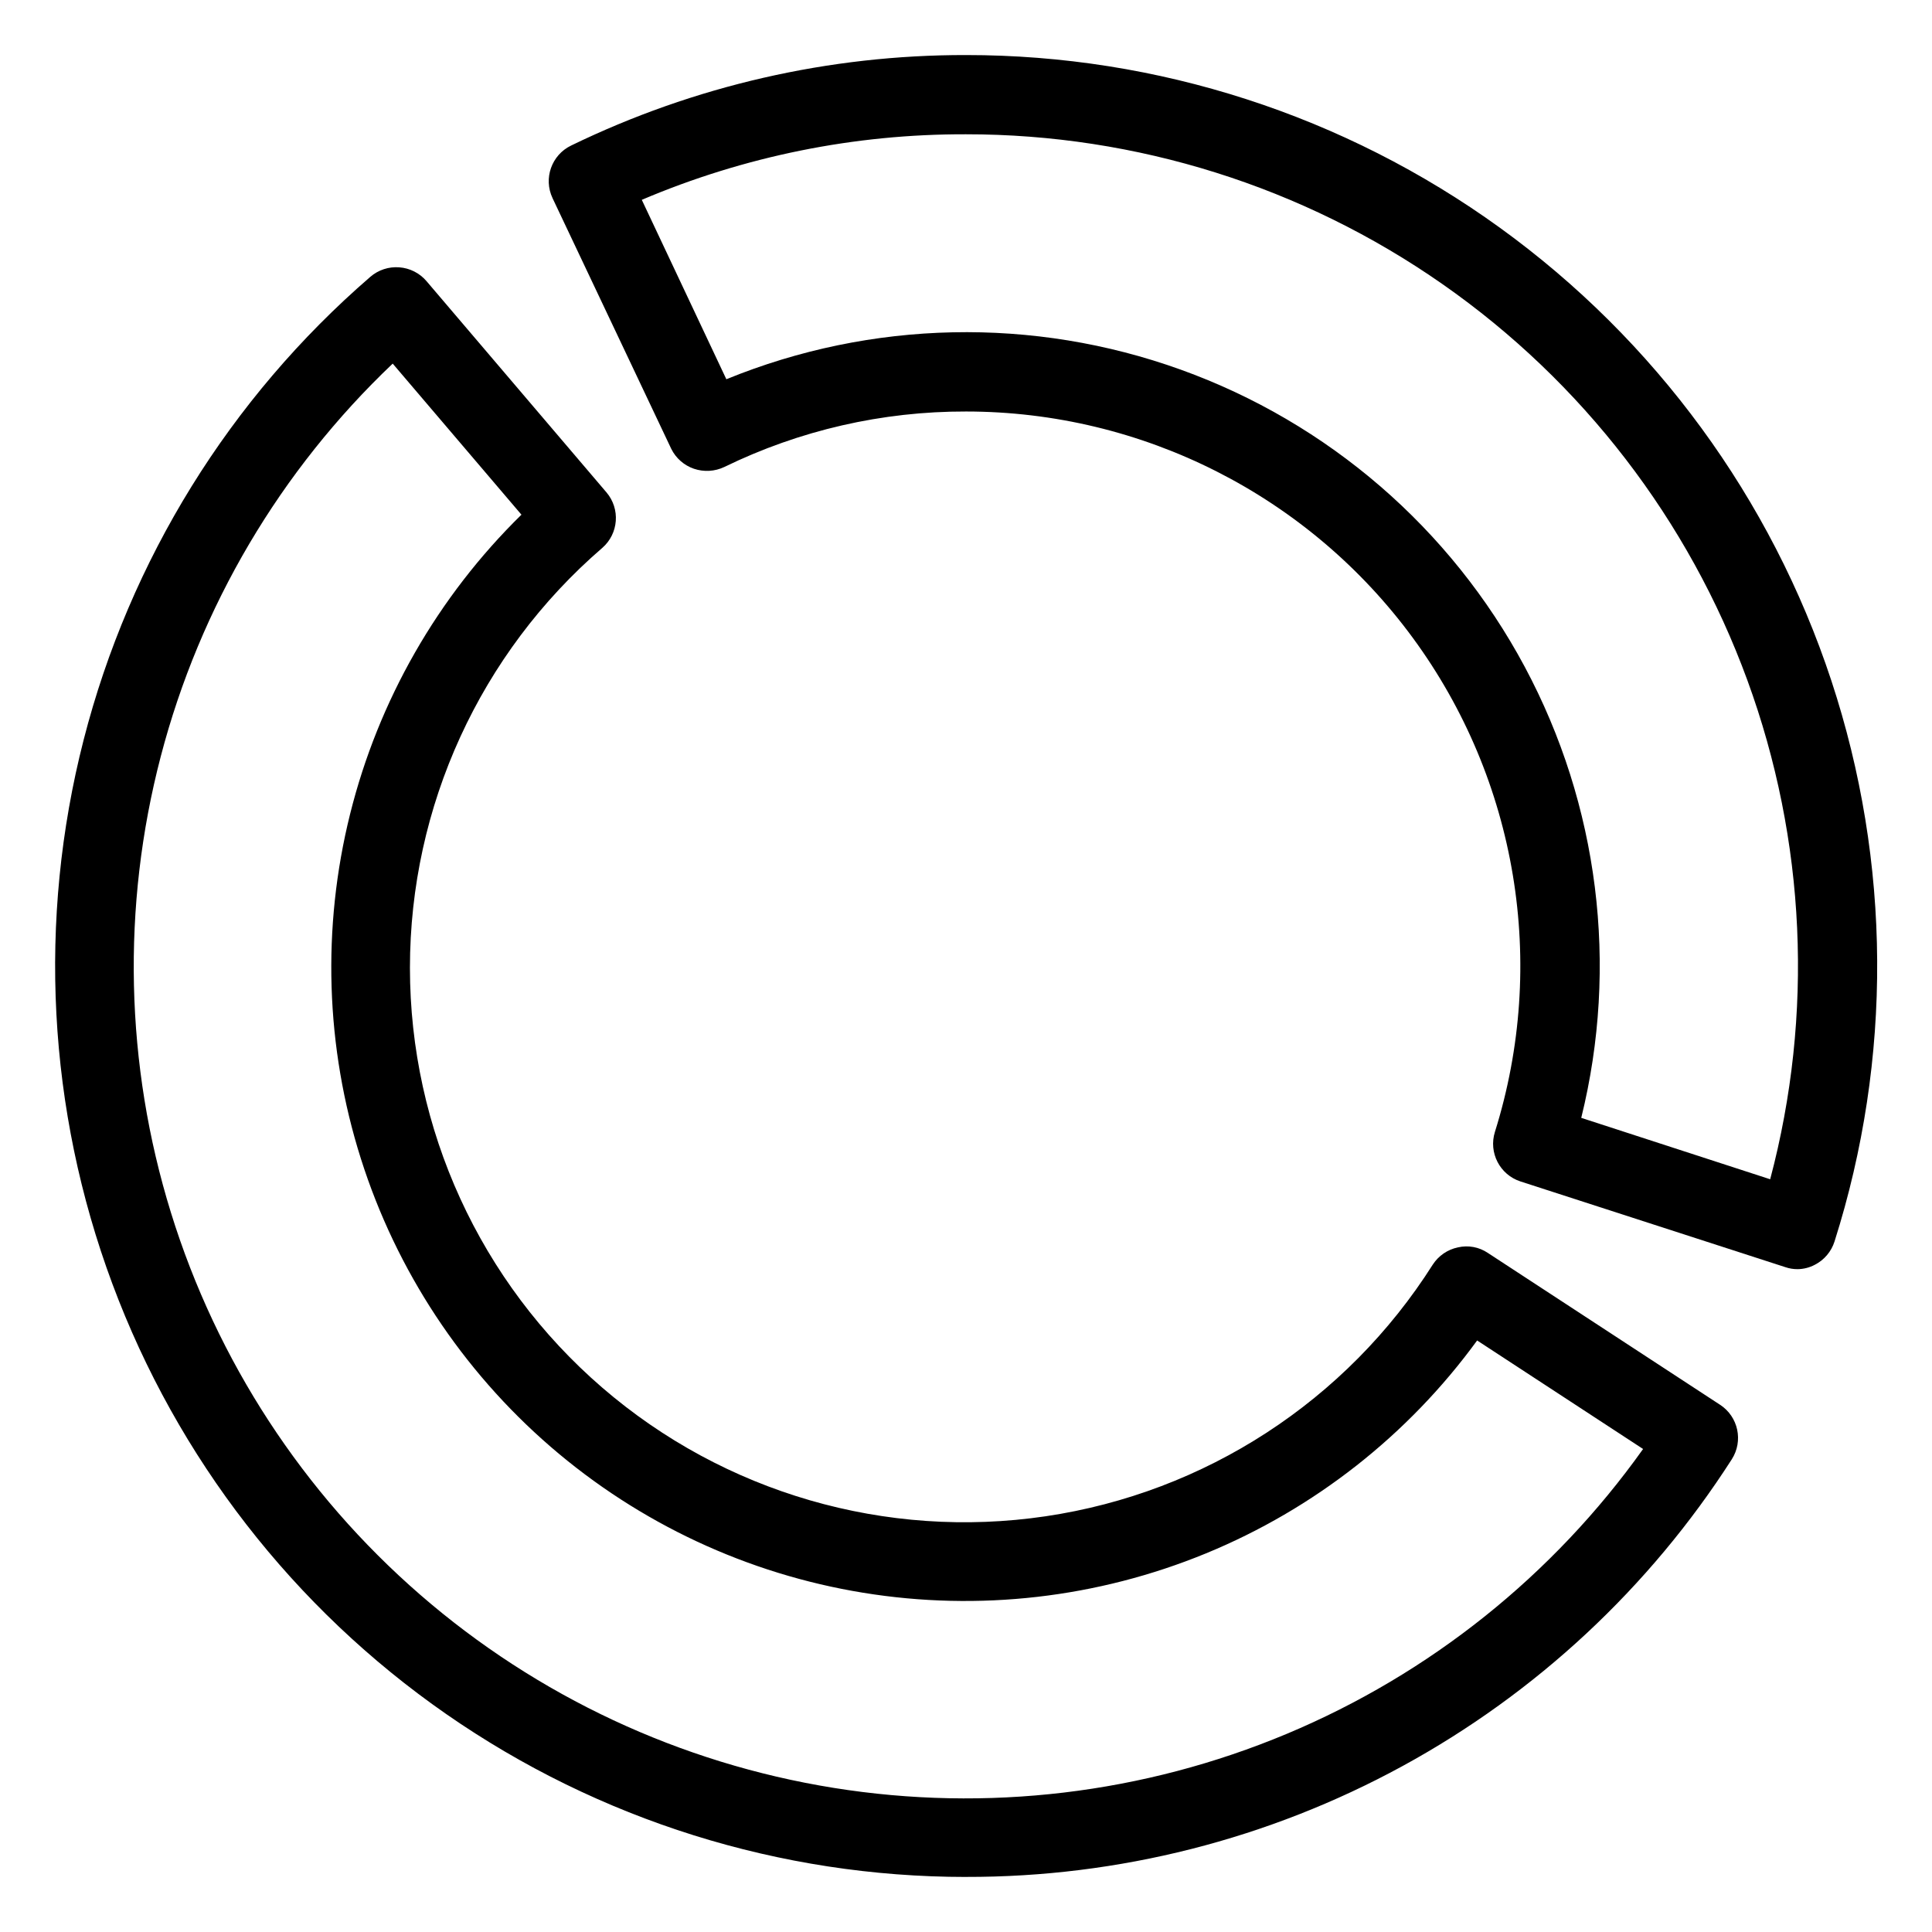
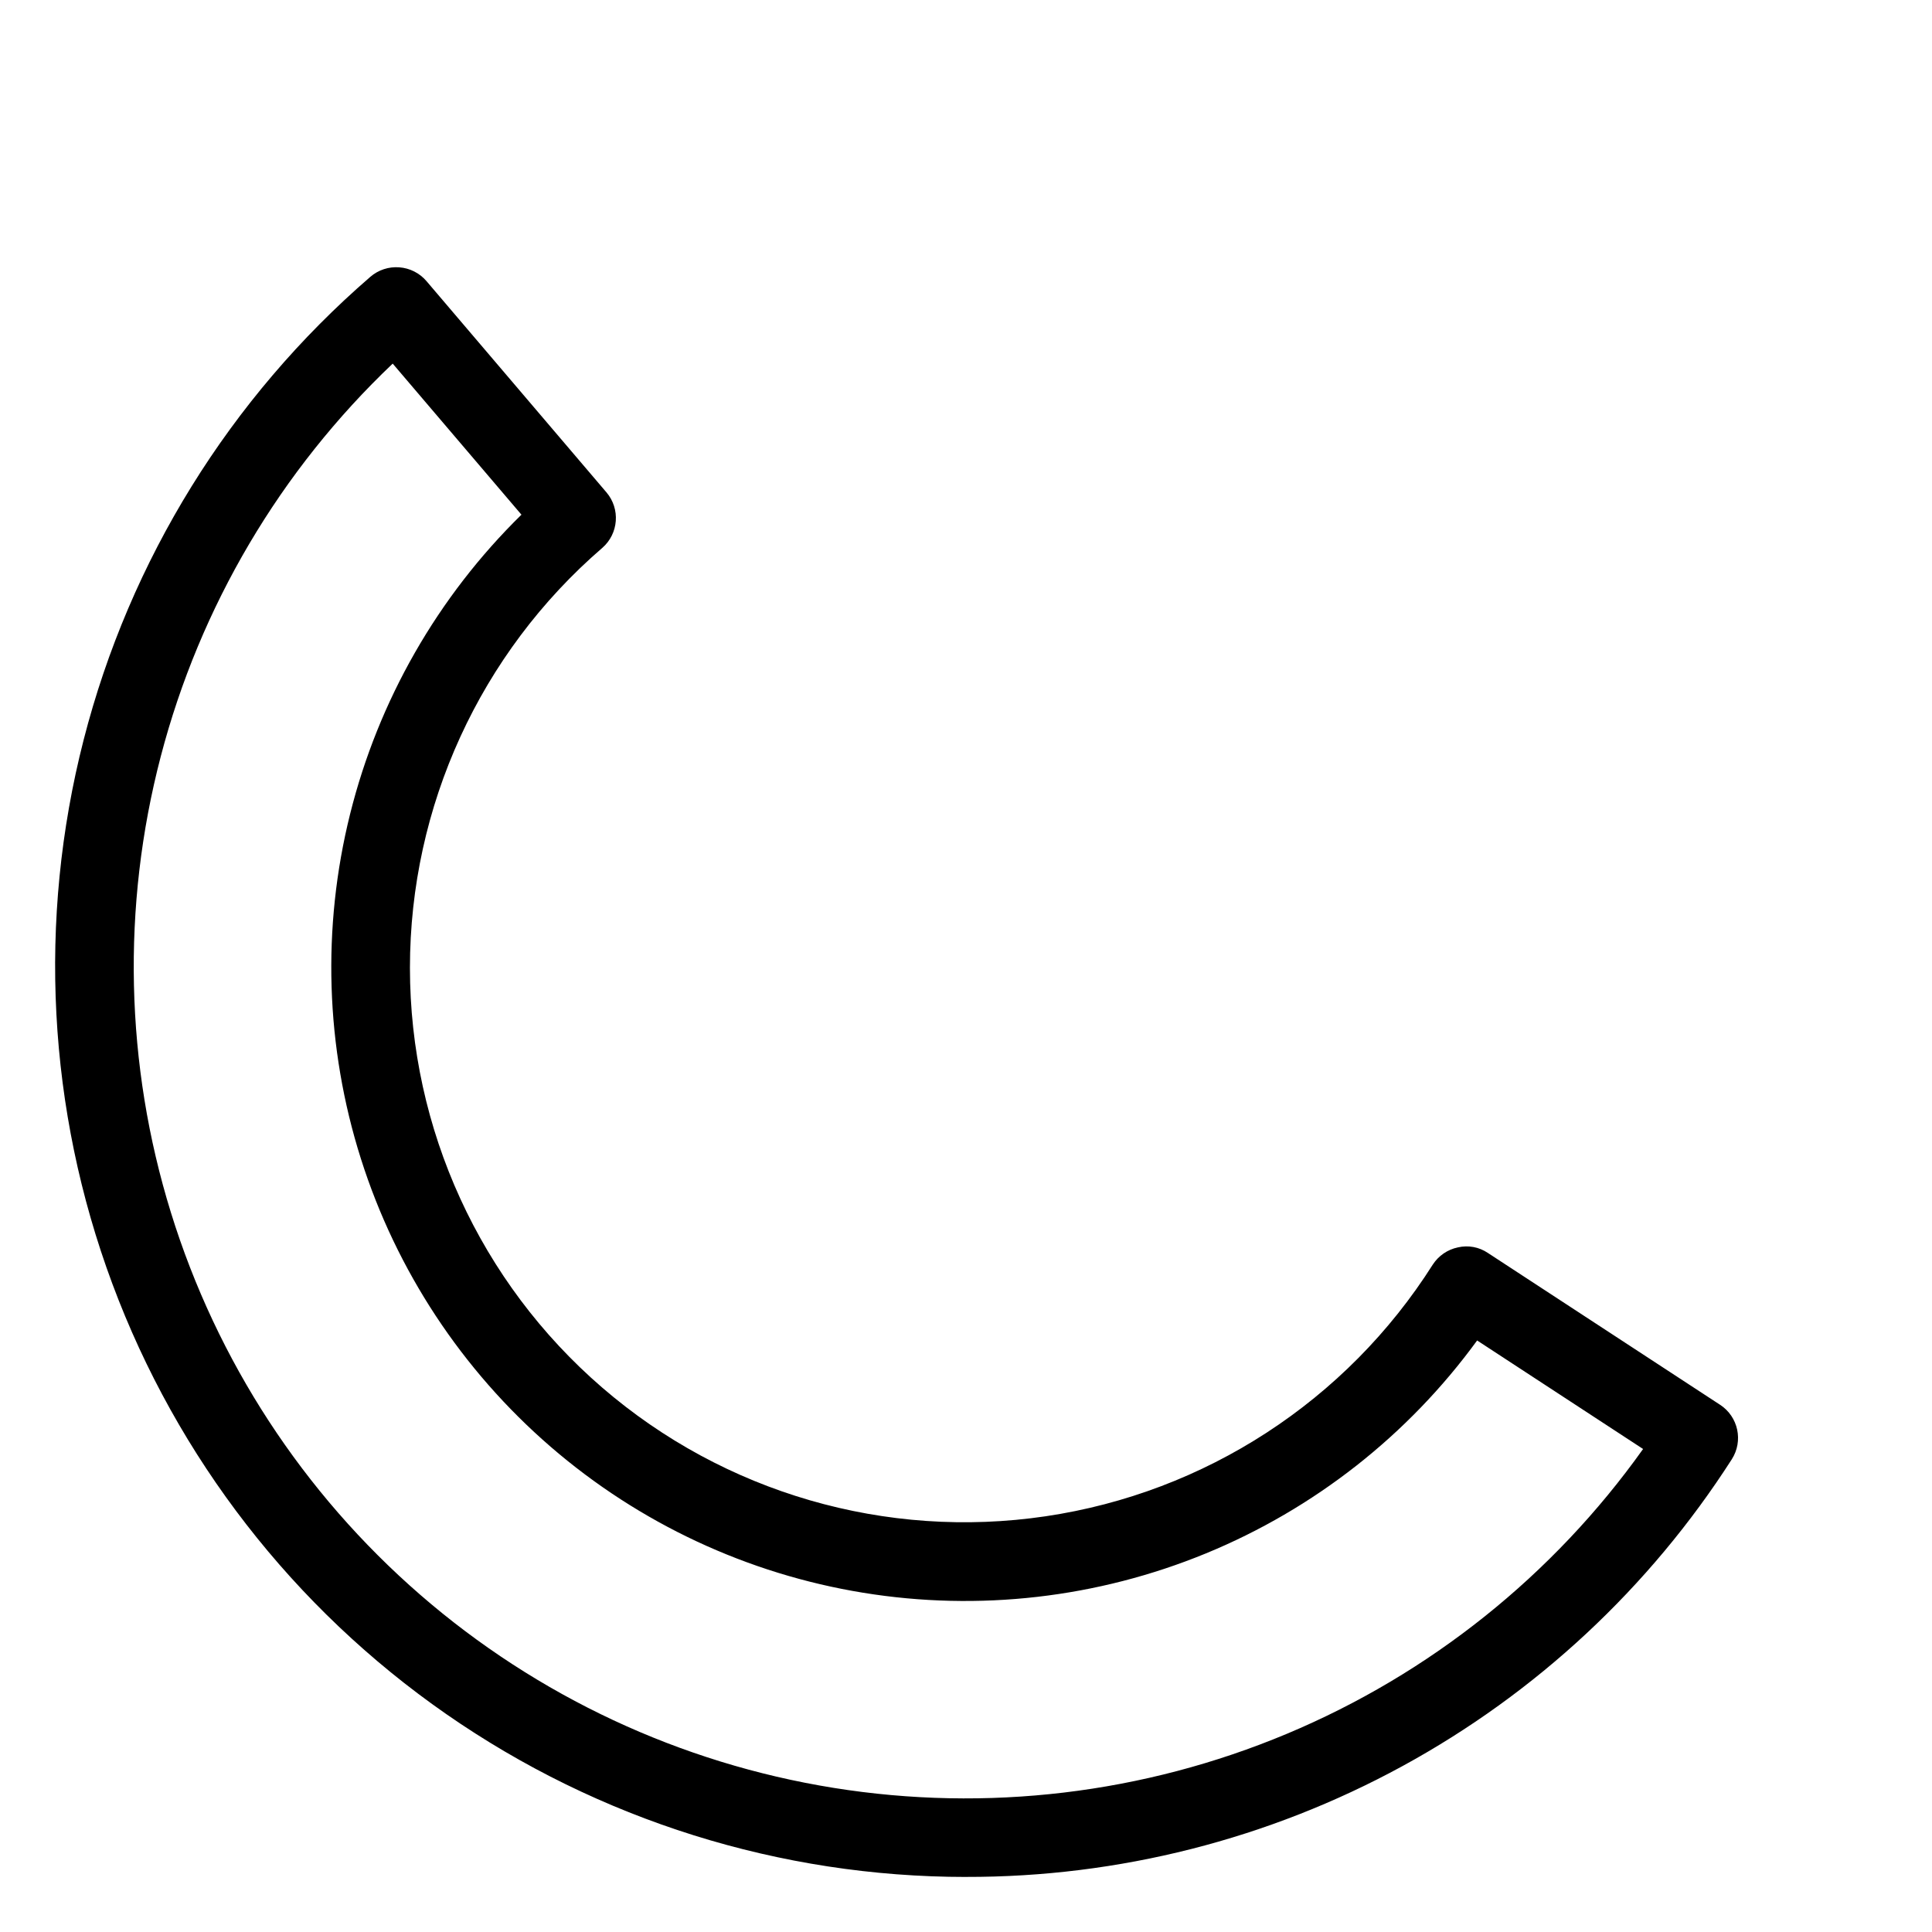
<svg xmlns="http://www.w3.org/2000/svg" fill="#000000" width="800px" height="800px" version="1.1" viewBox="144 144 512 512">
  <g>
    <path d="m400 641.41c-49.238 0-97.301-15.062-137.73-43.156-40.438-28.094-71.316-67.883-88.492-114.03-17.18-46.145-19.836-96.438-7.617-144.14 12.219-47.699 38.73-90.52 75.98-122.72 2.117-1.828 4.875-2.734 7.664-2.519 2.781 0.203 5.371 1.508 7.188 3.621l47.703 55.996h0.004c3.746 4.387 3.254 10.969-1.102 14.75-32.355 27.91-50.957 68.523-50.961 111.25 0 42.727 18.594 83.344 50.945 111.26 32.352 27.918 75.25 40.367 117.52 34.109 42.27-6.258 79.723-30.605 102.6-66.699 1.523-2.348 3.922-3.992 6.664-4.562 2.731-0.637 5.602-0.102 7.926 1.469l61.559 40.254v-0.004c4.812 3.152 6.191 9.586 3.094 14.434-21.805 34.012-51.828 61.98-87.297 81.324-35.469 19.348-75.242 29.441-115.64 29.355zm-151.93-401.05c-29.797 28.297-51.09 64.359-61.473 104.12-10.387 39.758-9.449 81.629 2.703 120.88 12.152 39.254 35.035 74.332 66.066 101.27s68.977 44.664 109.55 51.176c40.574 6.516 82.16 1.559 120.07-14.312 37.902-15.867 70.617-42.016 94.449-75.496l-43.977-28.758h-0.004c-18.289 25.098-43.176 44.633-71.898 56.438-28.727 11.801-60.16 15.406-90.809 10.418-30.652-4.988-59.32-18.379-82.816-38.684-23.496-20.305-40.906-46.727-50.289-76.328-9.383-29.602-10.375-61.227-2.863-91.359 7.508-30.133 23.227-57.59 45.406-79.328z" />
-     <path d="m620.41 480.34c-1.105 0.012-2.207-0.164-3.254-0.523l-70.219-22.723c-5.469-1.781-8.488-7.633-6.769-13.121 13.996-44.625 5.918-93.246-21.762-130.94-27.676-37.699-71.645-59.969-118.41-59.98-22.184-0.055-44.086 4.973-64.027 14.695-2.531 1.203-5.43 1.371-8.082 0.473-2.606-0.898-4.754-2.781-5.984-5.25l-31.488-66.492h0.004c-2.445-5.203-0.246-11.406 4.93-13.906 32.609-15.84 68.395-24.043 104.65-23.984 50.797-0.016 100.3 15.992 141.47 45.75 41.172 29.754 71.91 71.734 87.836 119.97 15.926 48.234 16.23 100.27 0.867 148.69-0.848 2.684-2.738 4.914-5.246 6.191-1.395 0.734-2.941 1.129-4.516 1.152zm-57.359-40.094 50.066 16.27c11.586-43.668 9.473-89.844-6.055-132.27-15.531-42.43-43.719-79.059-80.758-104.93-37.035-25.879-81.129-39.746-126.31-39.73-29.52-0.09-58.746 5.82-85.91 17.371l22.41 47.547h-0.004c38.453-15.711 81.359-16.617 120.44-2.539 39.078 14.074 71.555 42.133 91.152 78.758 19.598 36.621 24.93 79.207 14.965 119.53z" />
  </g>
</svg>